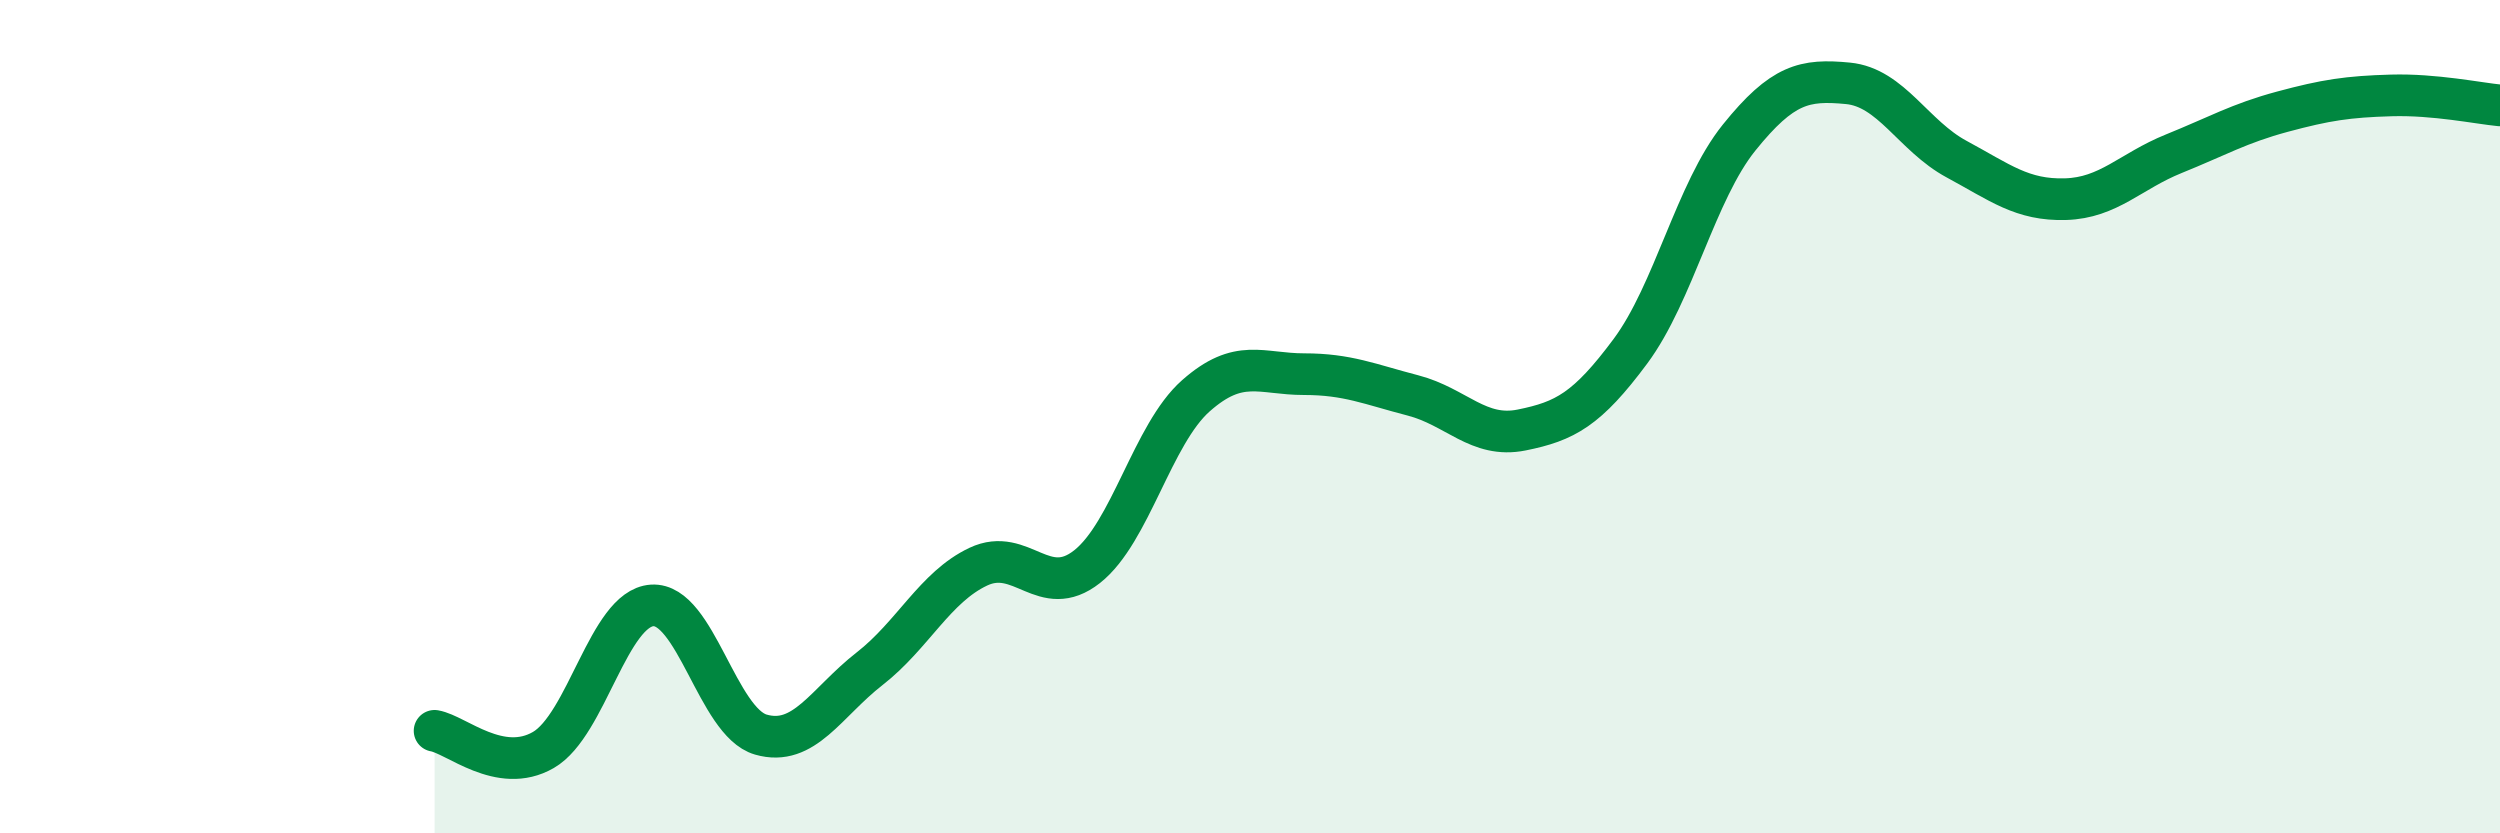
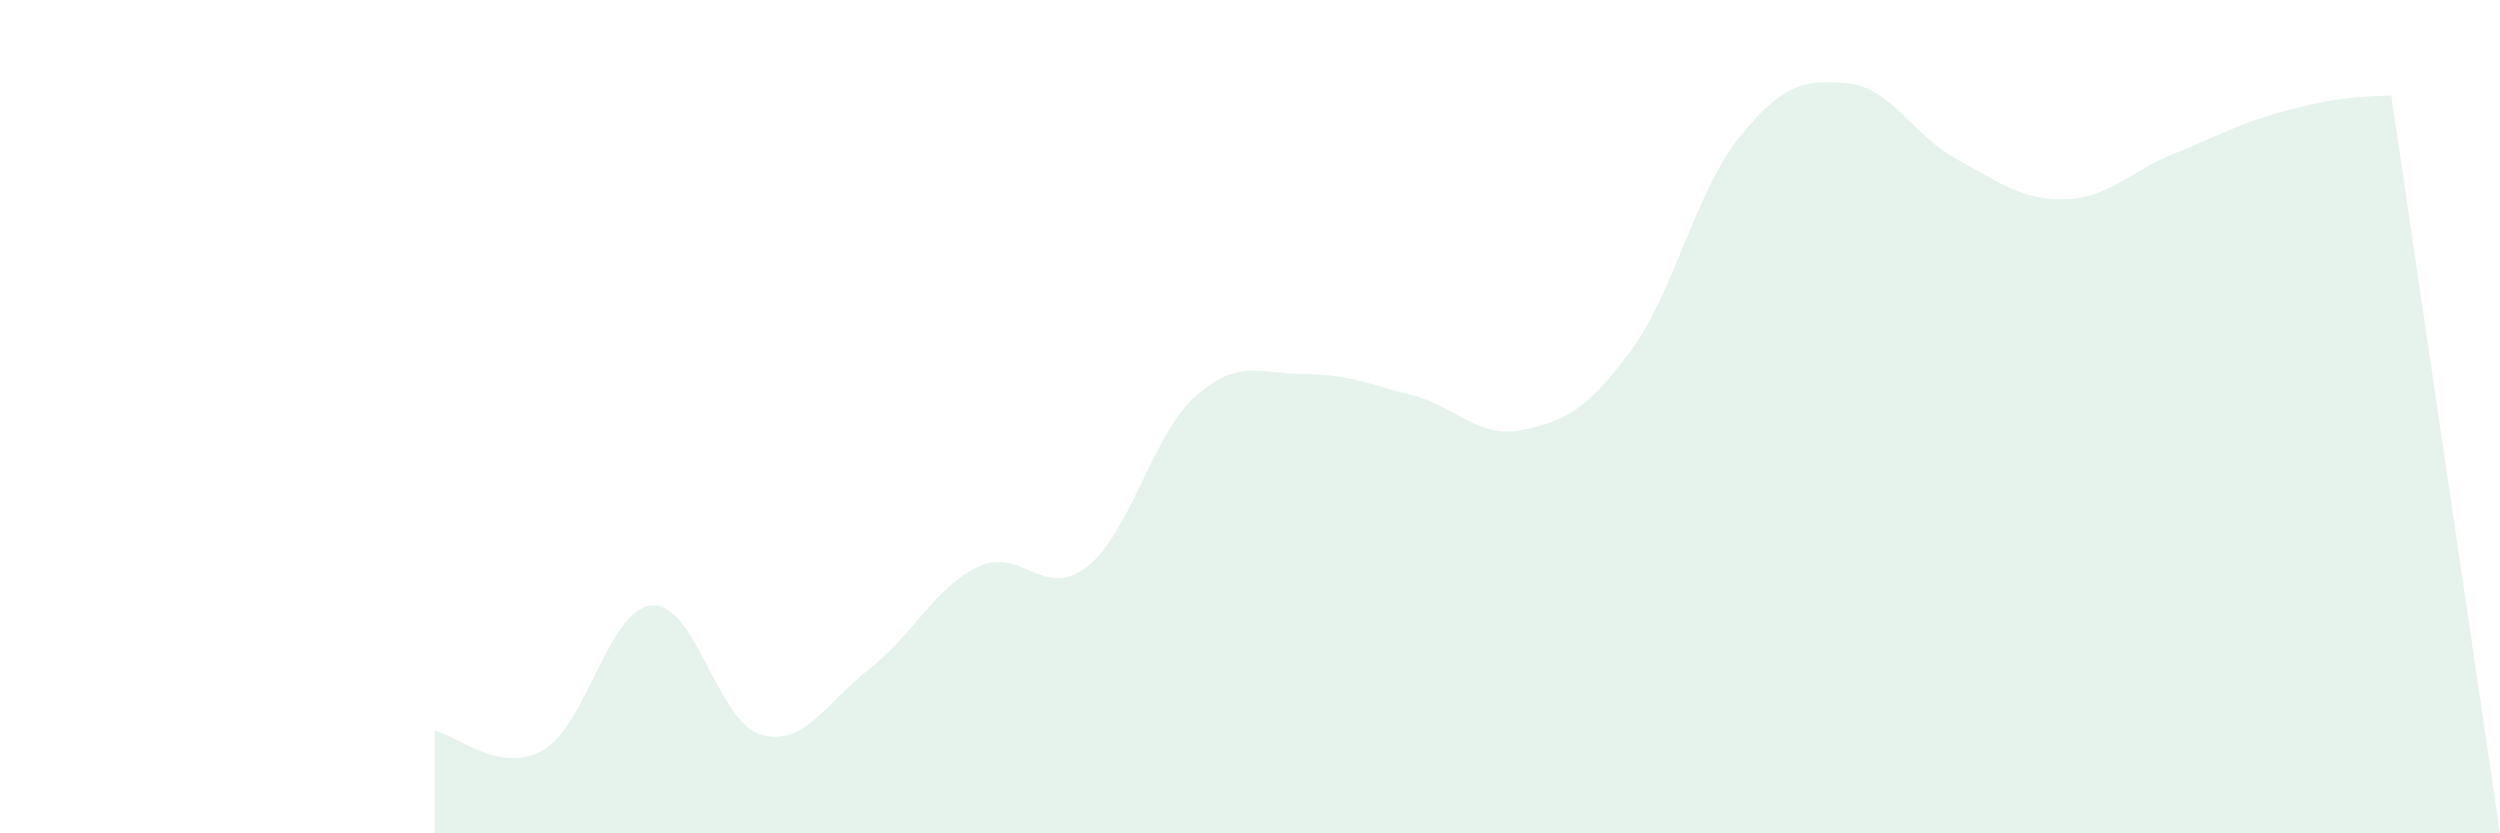
<svg xmlns="http://www.w3.org/2000/svg" width="60" height="20" viewBox="0 0 60 20">
-   <path d="M 10.43,17.54 C 10.95,17.63 12,18.6 13.04,18 C 14.08,17.4 14.61,14.6 15.65,14.53 C 16.69,14.46 17.22,17.33 18.26,17.63 C 19.3,17.93 19.83,16.86 20.87,16.05 C 21.91,15.24 22.44,14.09 23.48,13.6 C 24.52,13.11 25.05,14.42 26.09,13.6 C 27.13,12.78 27.66,10.42 28.7,9.5 C 29.74,8.58 30.26,8.98 31.3,8.98 C 32.34,8.98 32.87,9.22 33.91,9.49 C 34.95,9.76 35.48,10.53 36.52,10.32 C 37.56,10.11 38.09,9.83 39.13,8.43 C 40.17,7.03 40.7,4.59 41.74,3.3 C 42.78,2.01 43.31,1.9 44.35,2 C 45.39,2.1 45.92,3.26 46.96,3.82 C 48,4.38 48.53,4.81 49.57,4.78 C 50.61,4.75 51.13,4.11 52.17,3.69 C 53.21,3.27 53.74,2.96 54.78,2.68 C 55.82,2.4 56.35,2.32 57.39,2.29 C 58.43,2.26 59.48,2.48 60,2.53L60 20L10.43 20Z" fill="#008740" opacity="0.1" stroke-linecap="round" stroke-linejoin="round" />
-   <path d="M 10.43,17.54 C 10.95,17.63 12,18.6 13.04,18 C 14.08,17.4 14.61,14.6 15.65,14.53 C 16.69,14.46 17.22,17.33 18.26,17.63 C 19.3,17.93 19.83,16.86 20.87,16.05 C 21.91,15.24 22.44,14.09 23.48,13.6 C 24.52,13.11 25.05,14.42 26.09,13.6 C 27.13,12.78 27.66,10.42 28.7,9.5 C 29.74,8.58 30.26,8.98 31.3,8.98 C 32.34,8.98 32.87,9.22 33.91,9.49 C 34.95,9.76 35.48,10.53 36.52,10.32 C 37.56,10.11 38.09,9.83 39.13,8.43 C 40.17,7.03 40.7,4.59 41.74,3.3 C 42.78,2.01 43.31,1.9 44.35,2 C 45.39,2.1 45.92,3.26 46.96,3.82 C 48,4.38 48.53,4.81 49.57,4.78 C 50.61,4.75 51.13,4.11 52.17,3.69 C 53.21,3.27 53.74,2.96 54.78,2.68 C 55.82,2.4 56.35,2.32 57.39,2.29 C 58.43,2.26 59.48,2.48 60,2.53" stroke="#008740" stroke-width="1" fill="none" stroke-linecap="round" stroke-linejoin="round" />
+   <path d="M 10.43,17.54 C 10.95,17.63 12,18.6 13.04,18 C 14.08,17.4 14.61,14.6 15.65,14.53 C 16.69,14.46 17.22,17.33 18.26,17.63 C 19.3,17.93 19.83,16.86 20.87,16.05 C 21.91,15.24 22.44,14.09 23.48,13.6 C 24.52,13.11 25.05,14.42 26.09,13.6 C 27.13,12.78 27.66,10.42 28.7,9.5 C 29.74,8.58 30.26,8.98 31.3,8.98 C 32.34,8.98 32.87,9.22 33.91,9.49 C 34.95,9.76 35.48,10.53 36.52,10.32 C 37.56,10.11 38.09,9.83 39.13,8.43 C 40.17,7.03 40.7,4.59 41.74,3.3 C 42.78,2.01 43.31,1.9 44.35,2 C 45.39,2.1 45.92,3.26 46.96,3.82 C 48,4.38 48.53,4.81 49.57,4.78 C 50.61,4.75 51.13,4.11 52.17,3.69 C 53.21,3.27 53.74,2.96 54.78,2.68 C 55.82,2.4 56.35,2.32 57.39,2.29 L60 20L10.43 20Z" fill="#008740" opacity="0.1" stroke-linecap="round" stroke-linejoin="round" />
</svg>